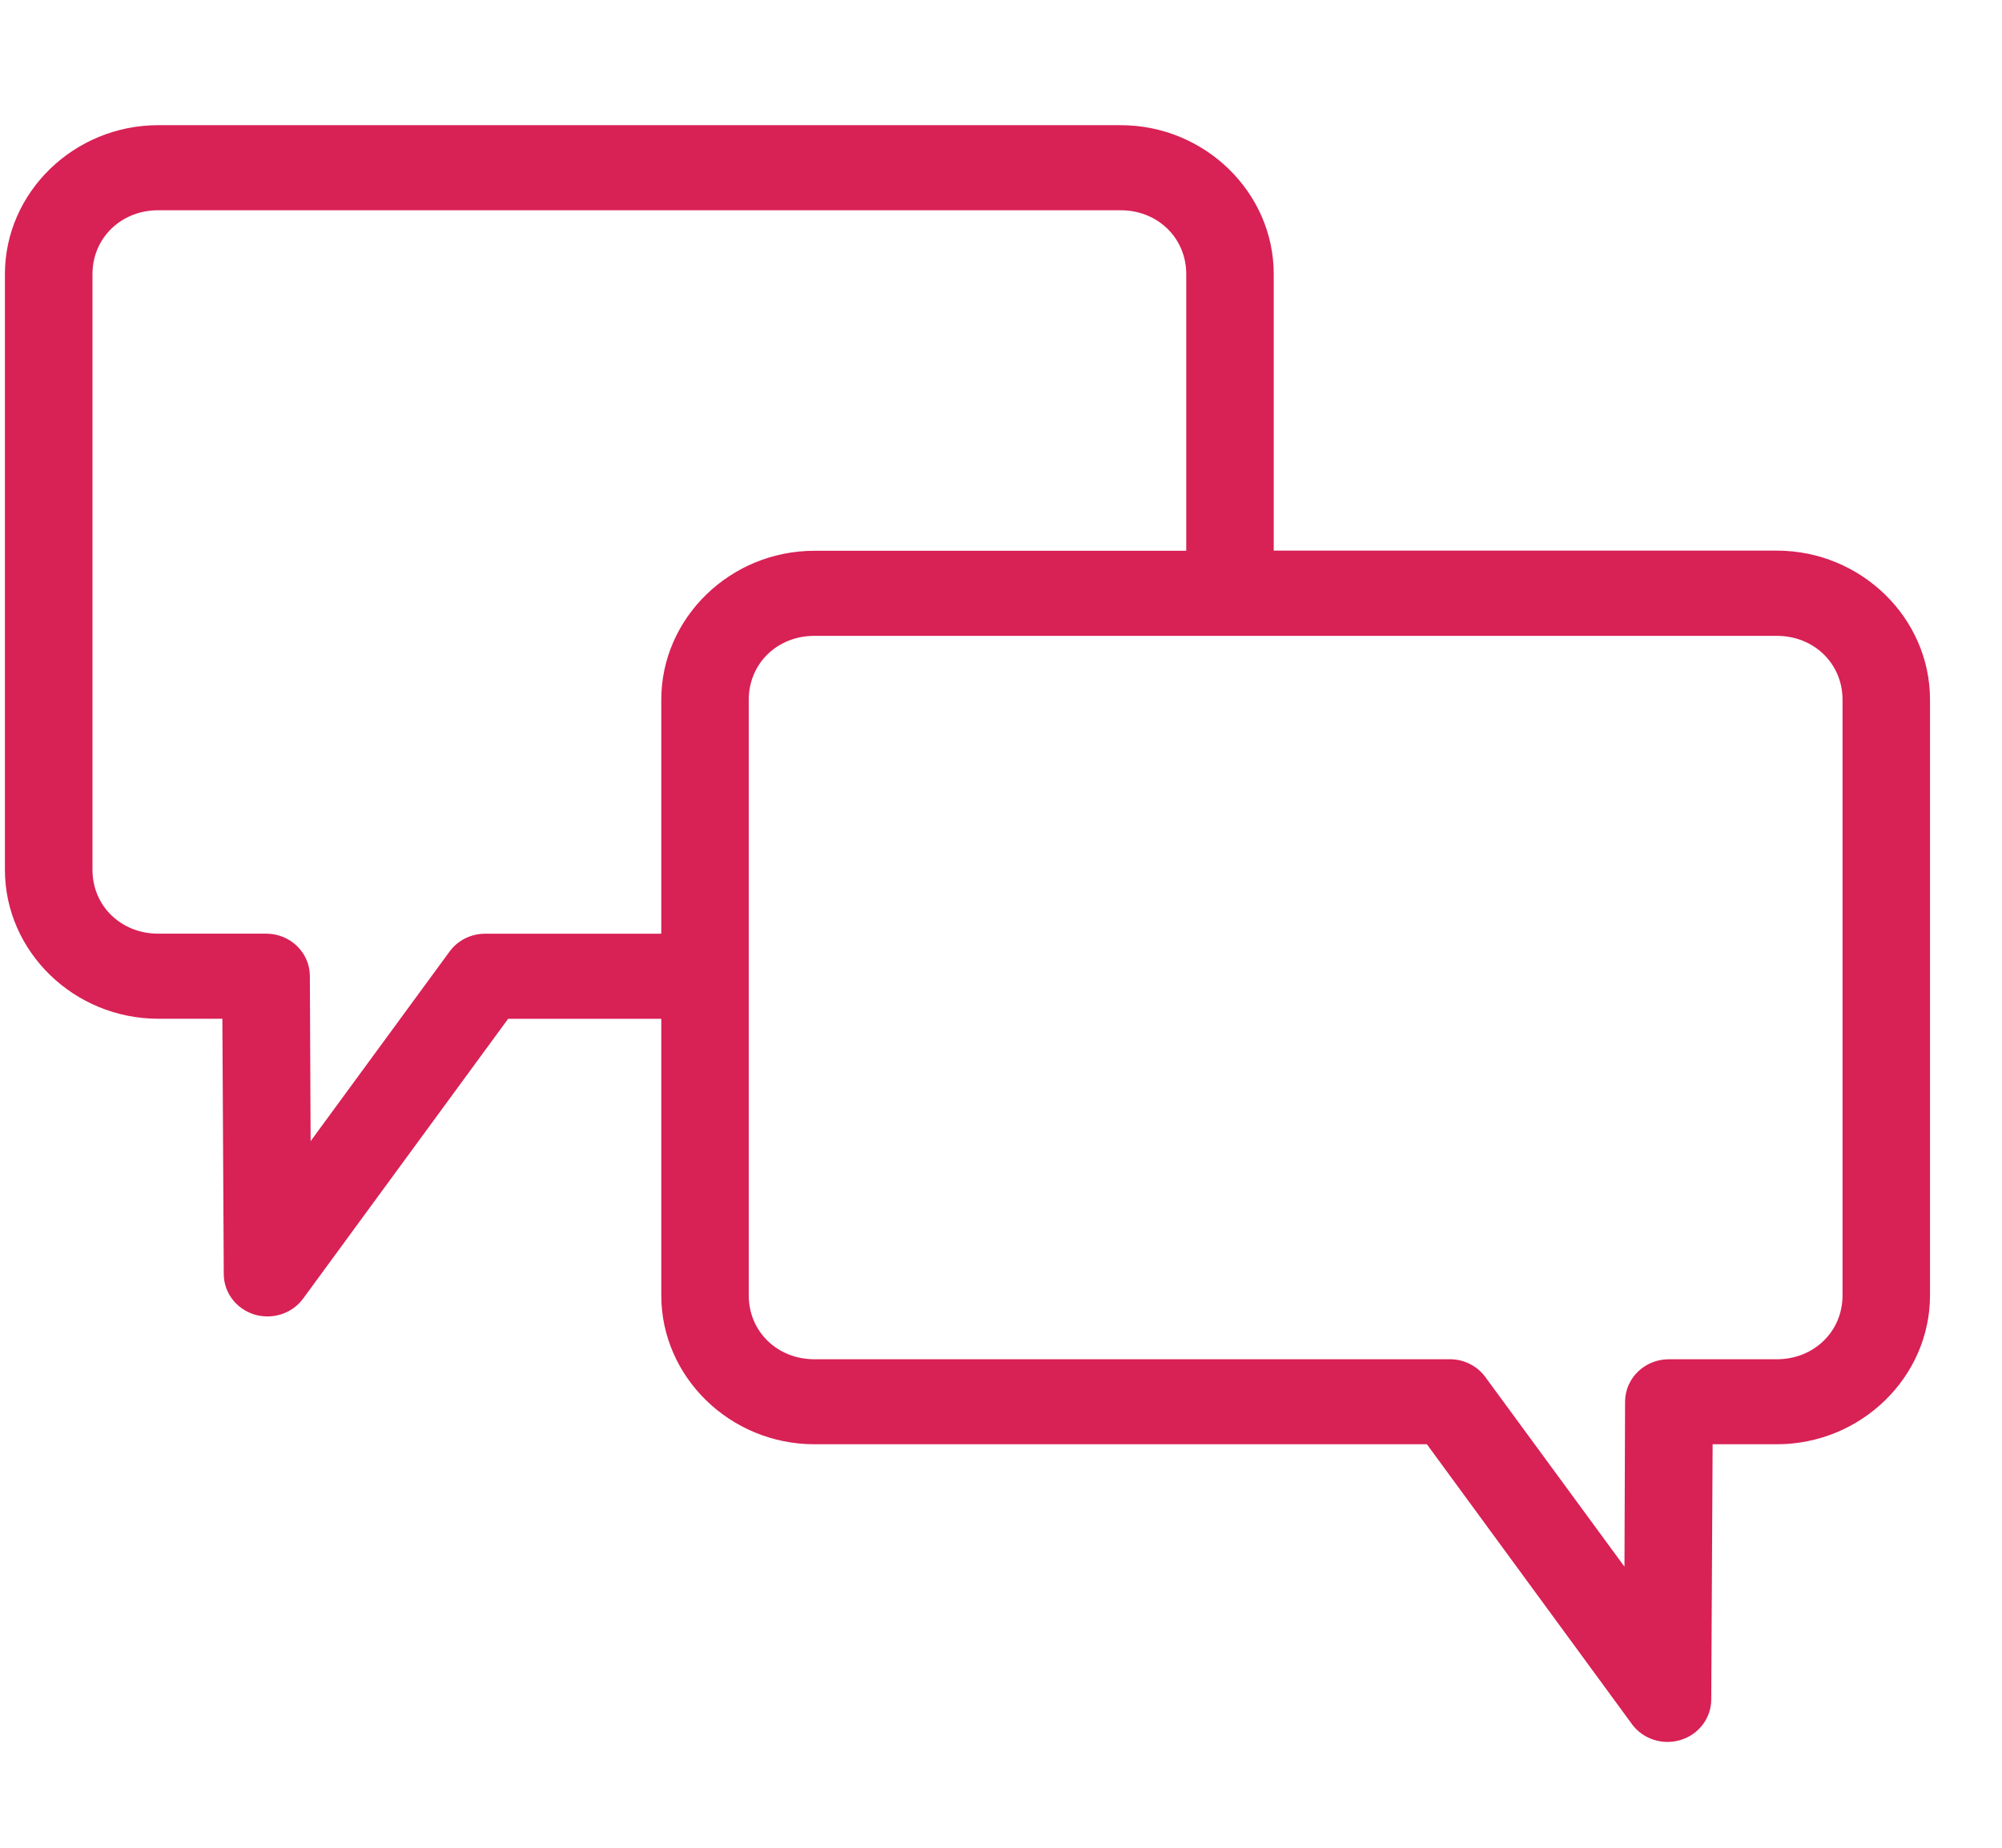
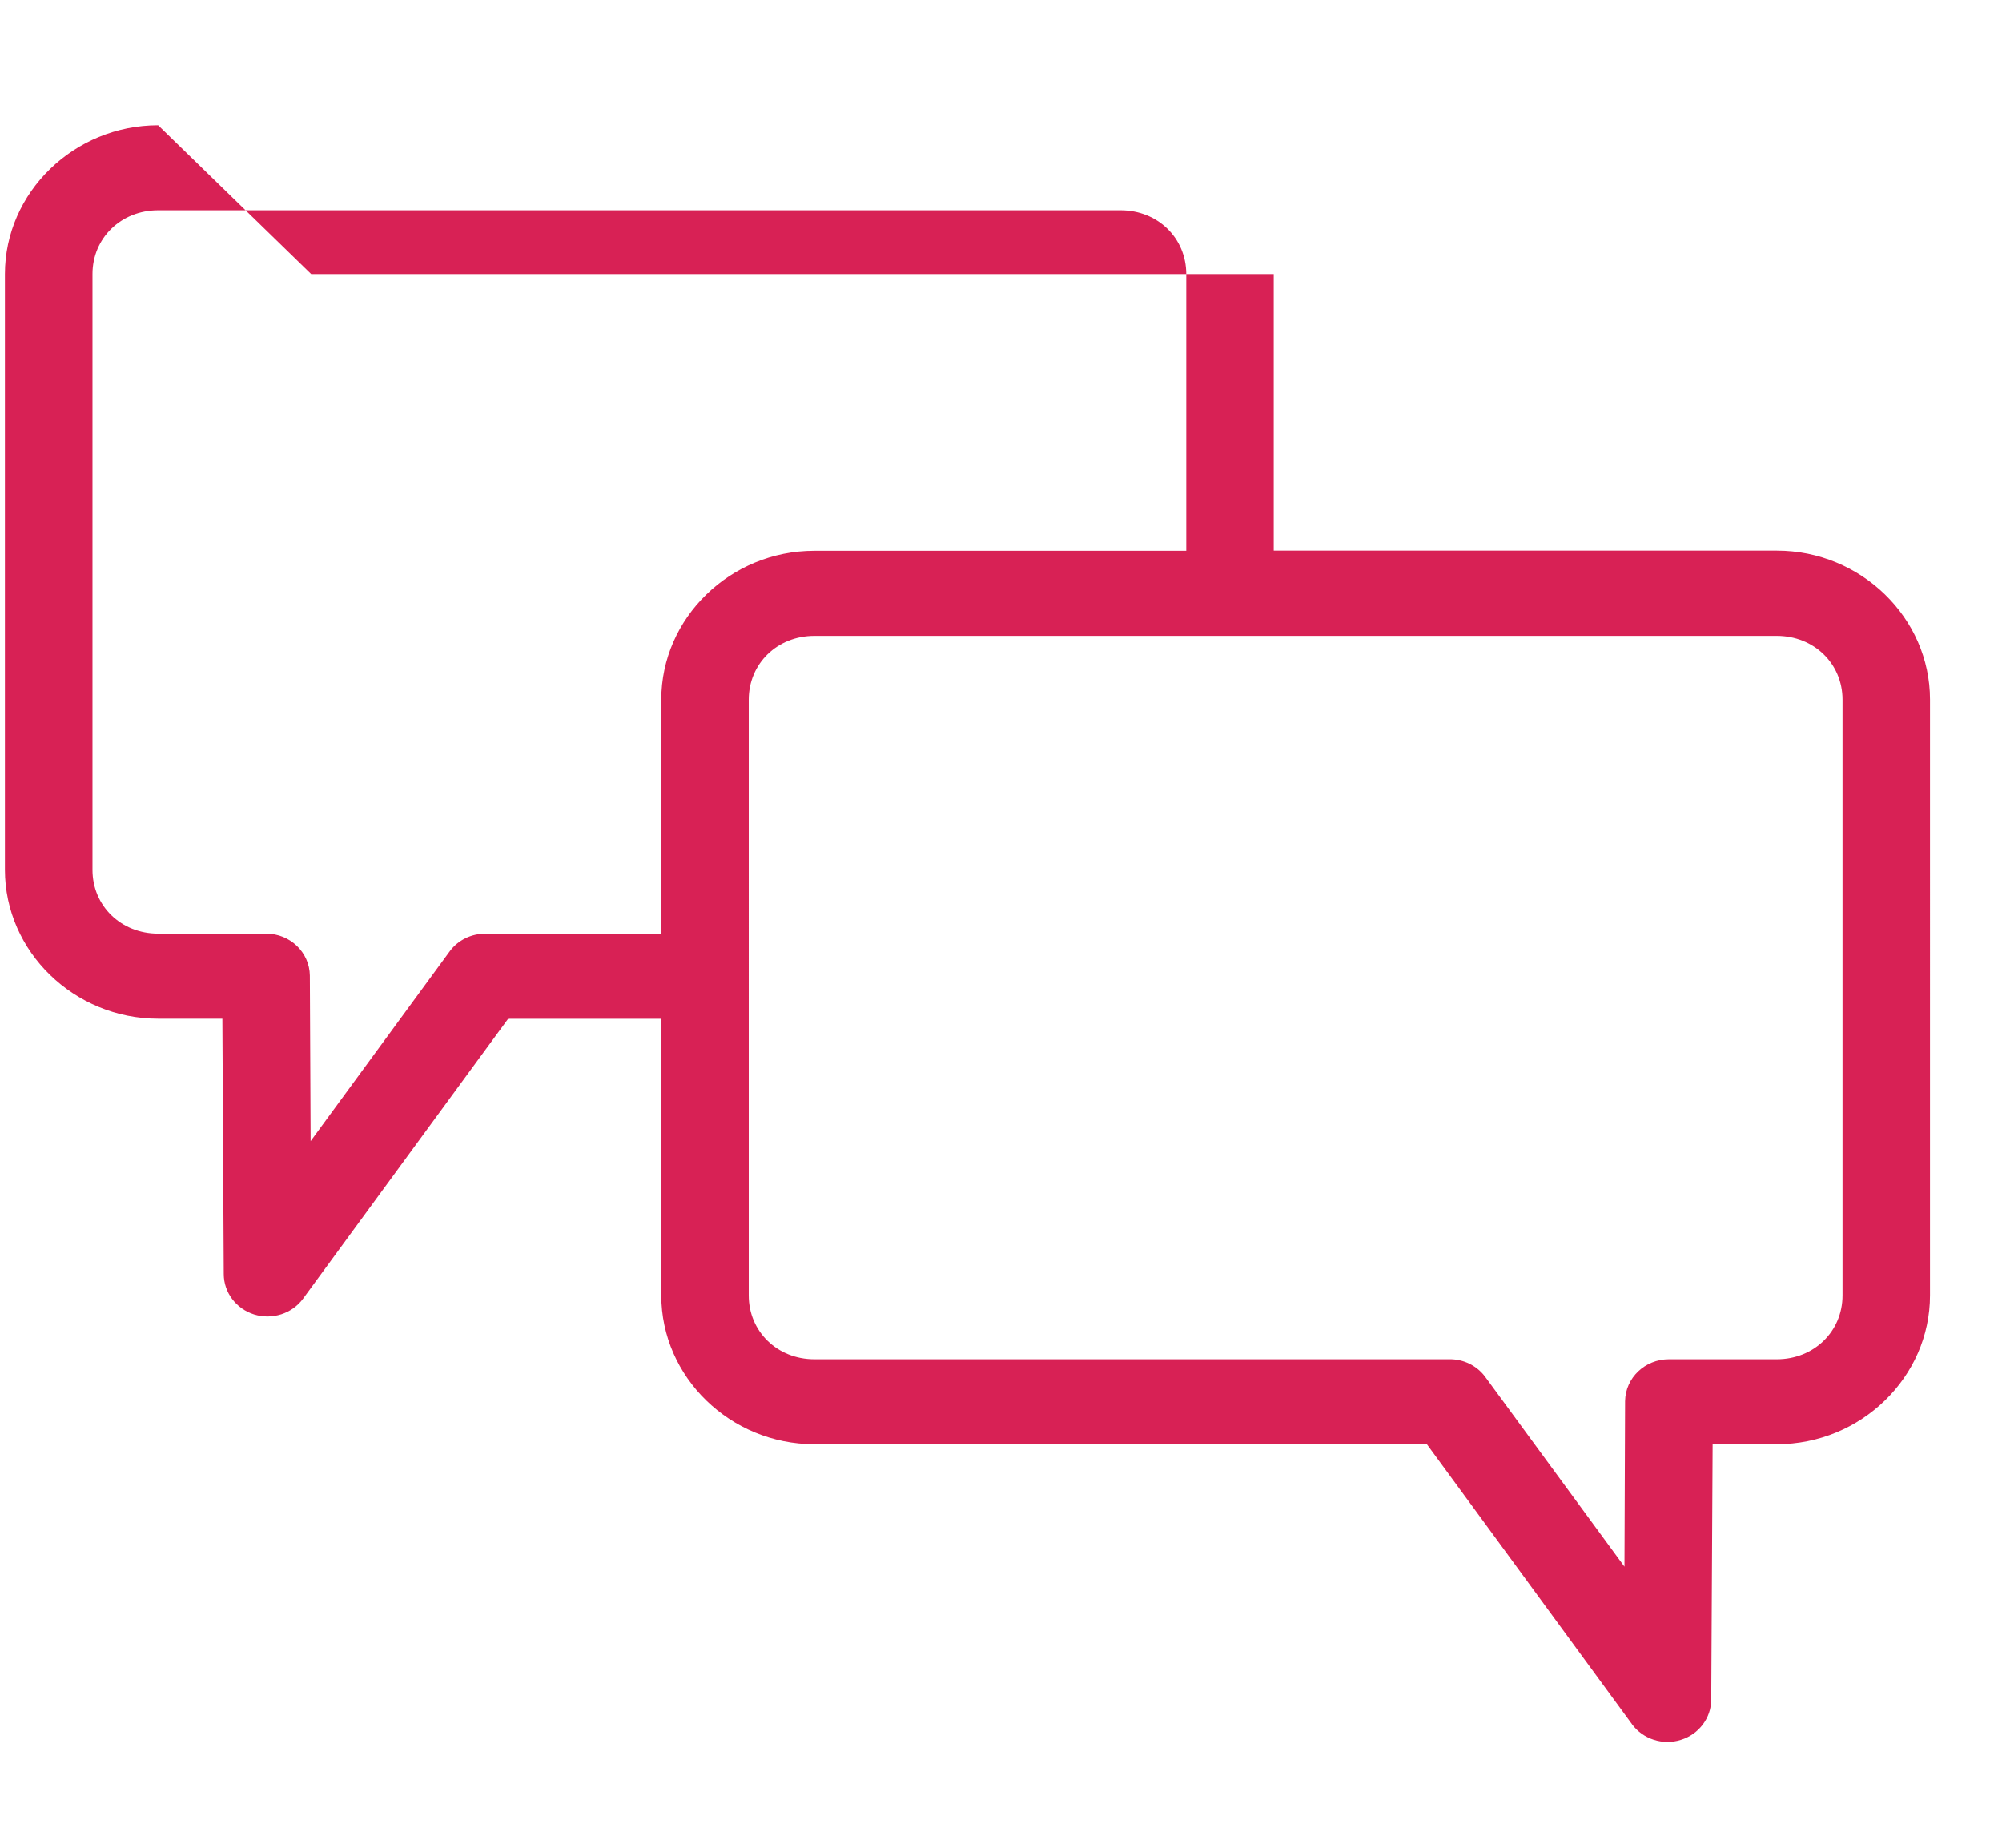
<svg xmlns="http://www.w3.org/2000/svg" width="26" height="24" viewBox="0 0 26 24">
-   <path fill="#D82155" d="M2.054 1.626c-1.092 0-1.99.872-1.99 1.934v7.738c0 1.062.898 1.934 1.99 1.934h.834l.018 3.316v.001c.001.239.16.45.395.524.235.072.492-.01.635-.205l2.663-3.635h1.989v3.592c0 1.062.896 1.934 1.988 1.934h7.955l2.663 3.635v.001c.143.194.4.278.635.204.234-.072.394-.284.395-.523l.018-3.317h.834c1.092 0 1.989-.872 1.989-1.934V9.087c0-1.062-.897-1.935-1.989-1.935h-6.534V3.56c0-1.062-.896-1.934-1.988-1.934h-12.5v.001zm0 1.105h12.5c.481 0 .852.36.852.83v3.593h-4.83c-1.092 0-1.988.872-1.988 1.934v3.04H6.306c-.182-.002-.354.081-.462.224l-1.81 2.47-.01-2.15c-.004-.303-.257-.545-.568-.545H2.054c-.482 0-.853-.36-.853-.829V3.56c0-.468.371-.829.853-.829zm8.522 5.528h12.5c.482 0 .853.36.853.829v7.738c0 .468-.371.829-.853.829h-1.402c-.311 0-.564.241-.569.544l-.008 2.15-1.812-2.47c-.107-.142-.28-.227-.461-.224h-8.248c-.481 0-.852-.36-.852-.83V9.089c0-.47.37-.83.852-.83z" />
+   <path fill="#D82155" d="M2.054 1.626c-1.092 0-1.99.872-1.99 1.934v7.738c0 1.062.898 1.934 1.99 1.934h.834l.018 3.316v.001c.001.239.16.45.395.524.235.072.492-.01.635-.205l2.663-3.635h1.989v3.592c0 1.062.896 1.934 1.988 1.934h7.955l2.663 3.635v.001c.143.194.4.278.635.204.234-.072.394-.284.395-.523l.018-3.317h.834c1.092 0 1.989-.872 1.989-1.934V9.087c0-1.062-.897-1.935-1.989-1.935h-6.534V3.56h-12.5v.001zm0 1.105h12.5c.481 0 .852.36.852.83v3.593h-4.83c-1.092 0-1.988.872-1.988 1.934v3.04H6.306c-.182-.002-.354.081-.462.224l-1.81 2.47-.01-2.15c-.004-.303-.257-.545-.568-.545H2.054c-.482 0-.853-.36-.853-.829V3.56c0-.468.371-.829.853-.829zm8.522 5.528h12.5c.482 0 .853.36.853.829v7.738c0 .468-.371.829-.853.829h-1.402c-.311 0-.564.241-.569.544l-.008 2.15-1.812-2.47c-.107-.142-.28-.227-.461-.224h-8.248c-.481 0-.852-.36-.852-.83V9.089c0-.47.37-.83.852-.83z" />
</svg>